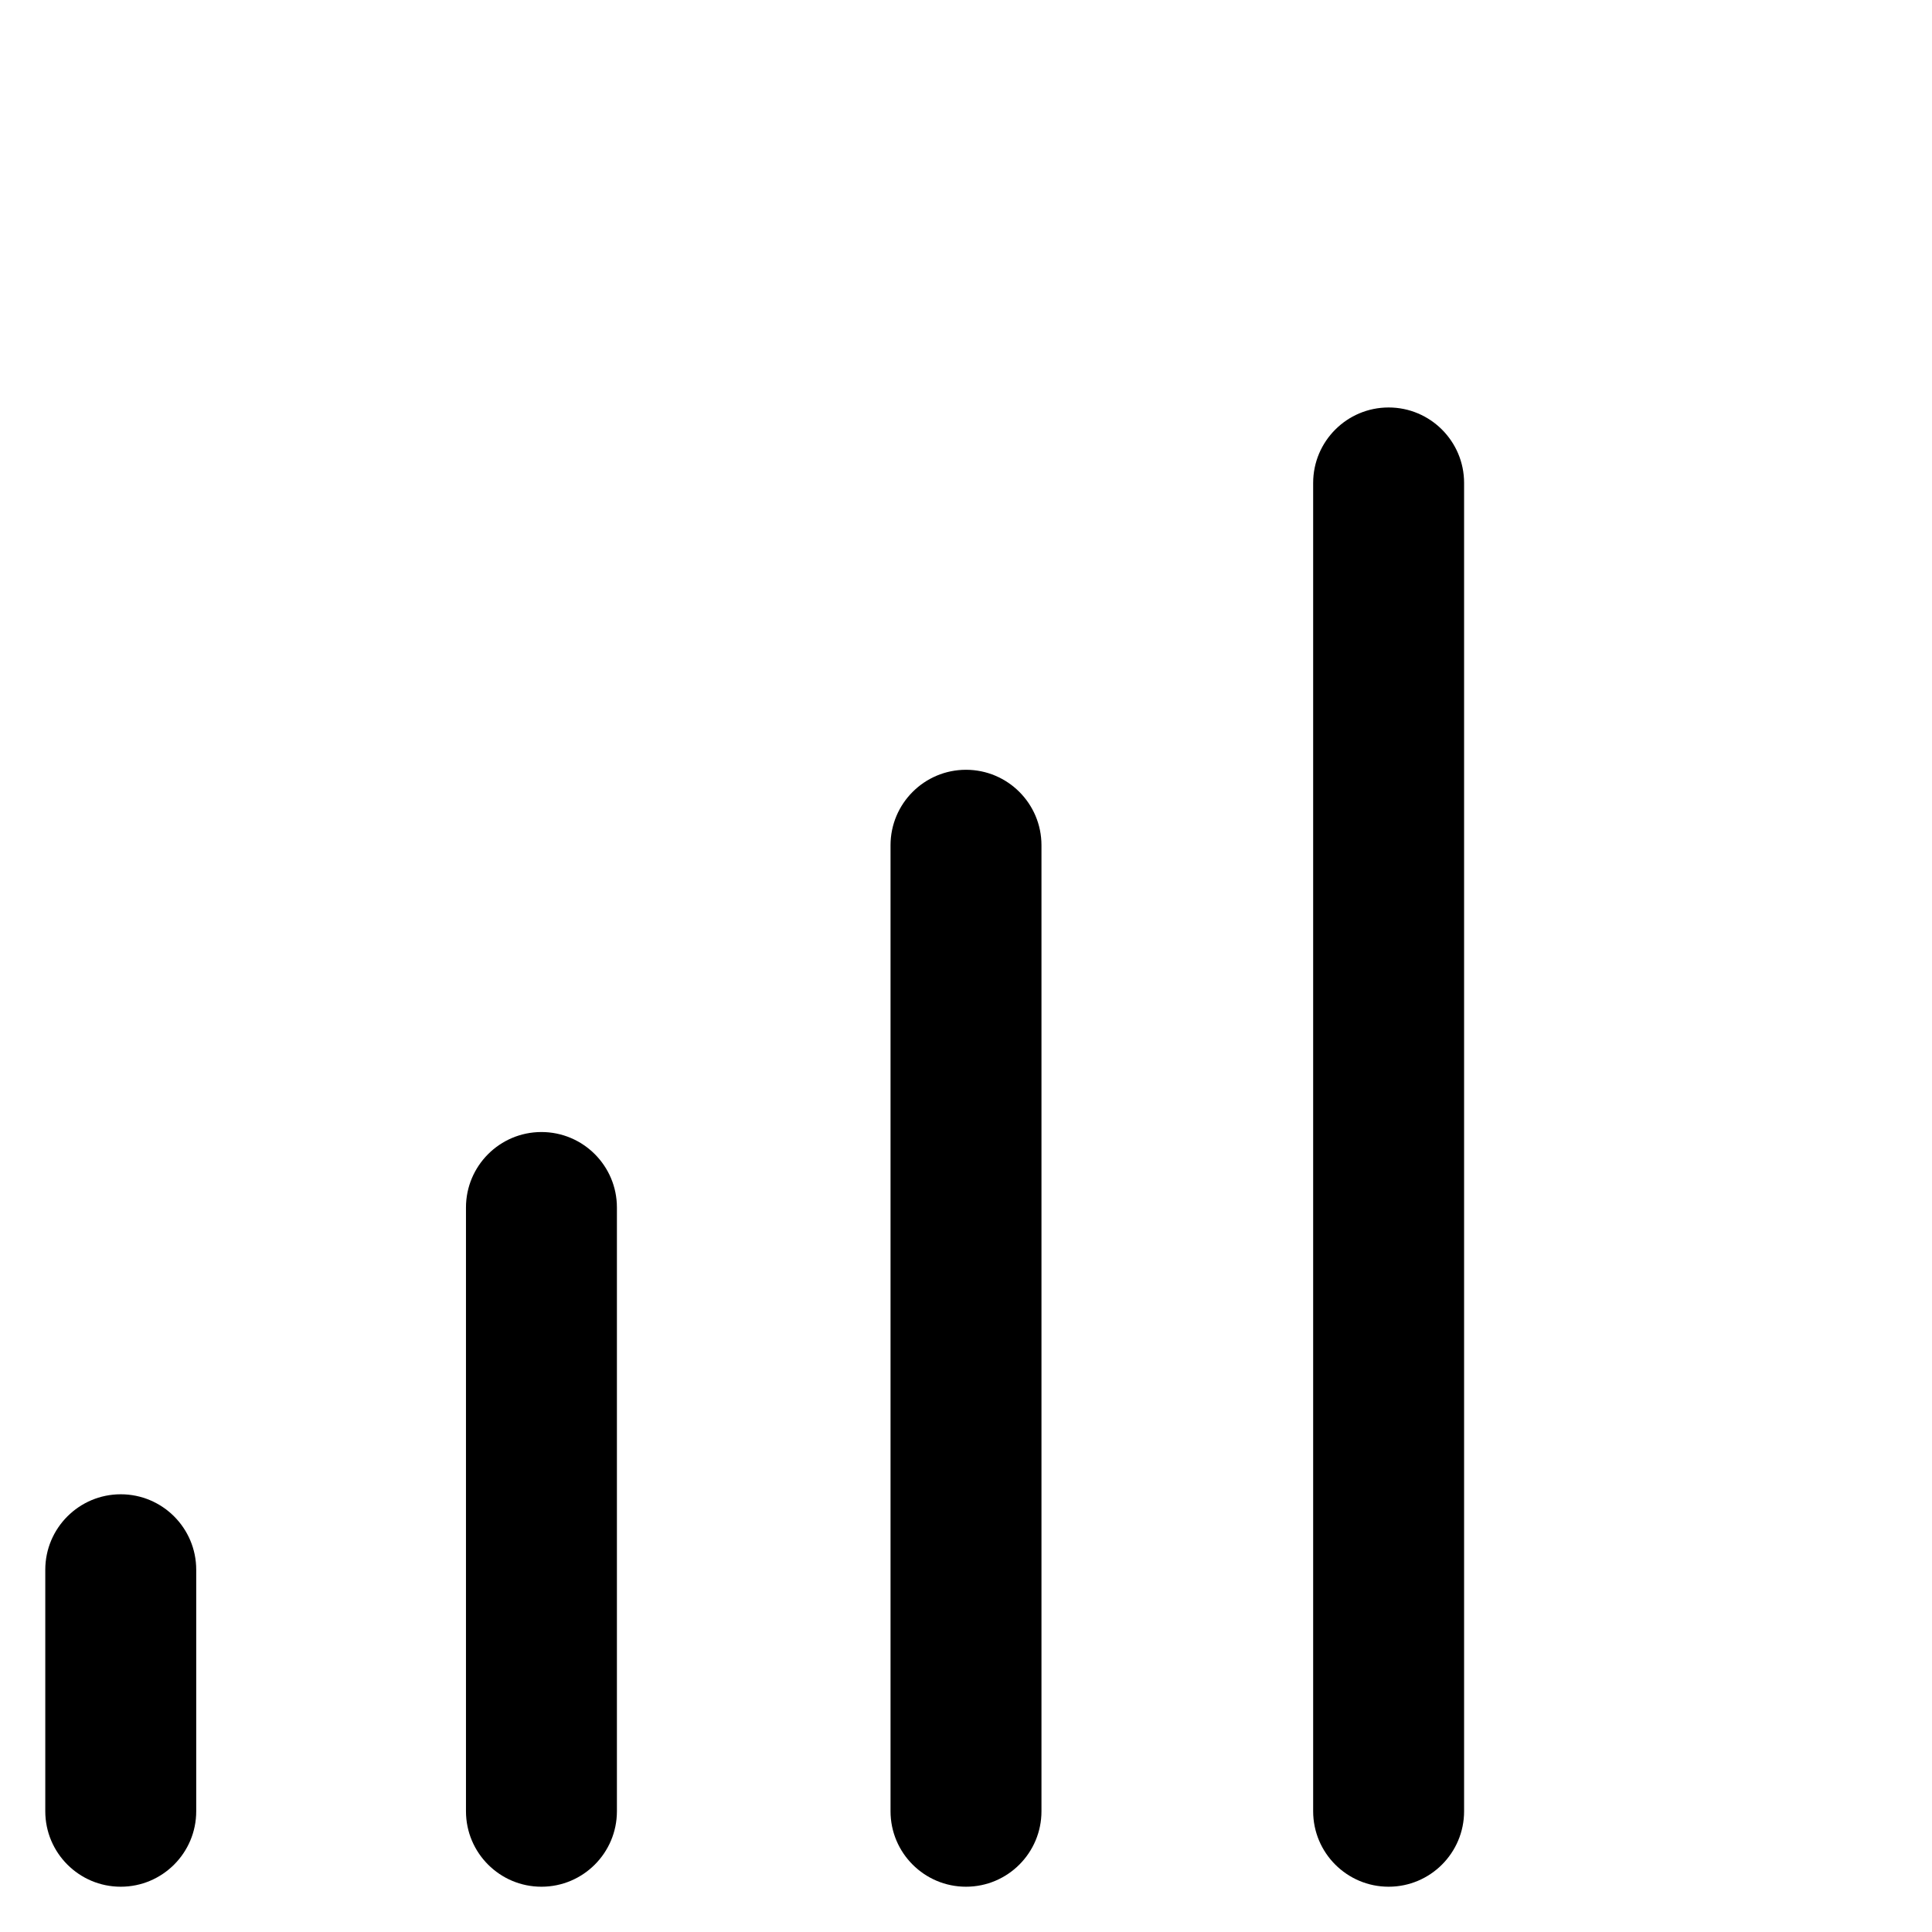
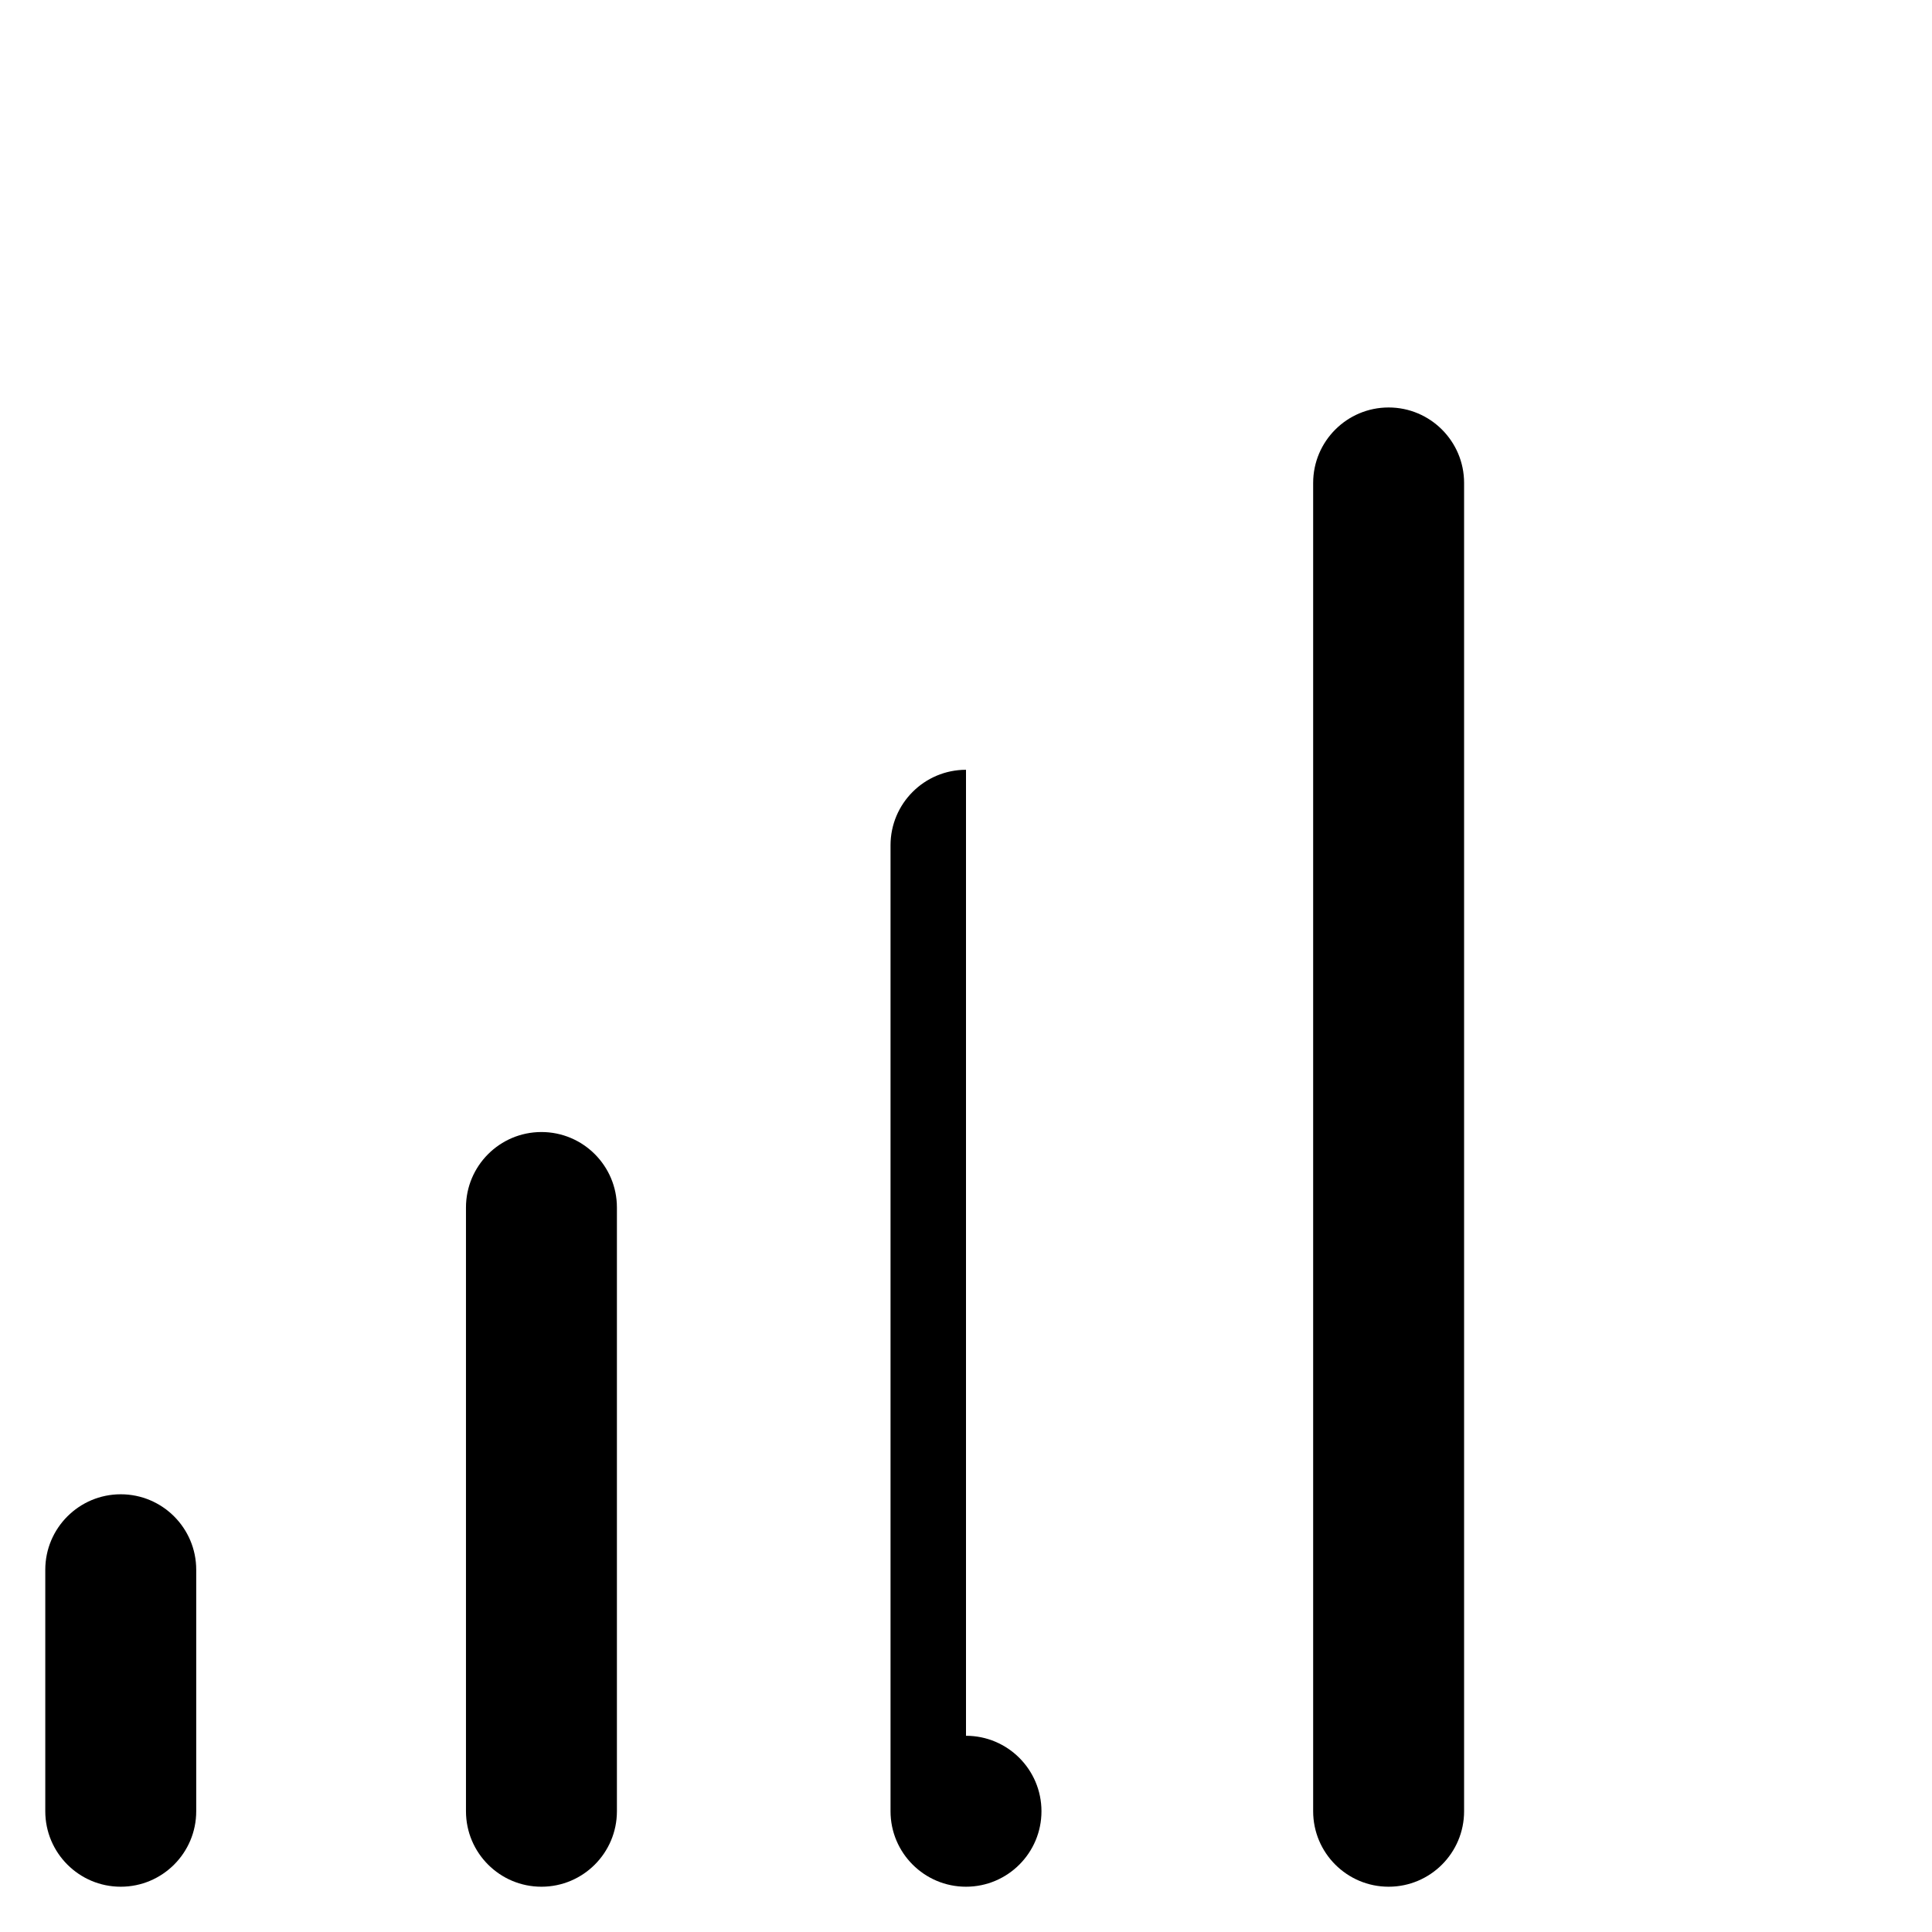
<svg xmlns="http://www.w3.org/2000/svg" fill="#000000" width="800px" height="800px" viewBox="0 0 32 32" version="1.1">
  <title>signal-strong</title>
-   <path d="M2 24.75c-0.69 0-1.25 0.56-1.25 1.25v4c0 0.69 0.56 1.25 1.25 1.25s1.25-0.56 1.25-1.25v0-4c-0-0.69-0.56-1.25-1.25-1.25h-0zM8.968 18.75c-0.69 0-1.25 0.56-1.25 1.25v10c0 0.69 0.56 1.25 1.25 1.25s1.25-0.56 1.25-1.25v0-10c-0-0.69-0.56-1.25-1.25-1.25h-0zM16 12.75c-0.69 0-1.25 0.56-1.25 1.25v0 16c0 0.69 0.56 1.25 1.25 1.25s1.25-0.56 1.25-1.25v0-16c0-0.69-0.56-1.25-1.25-1.25v0zM23 6.749c-0.69 0-1.25 0.56-1.25 1.25v22.001c0 0.69 0.56 1.25 1.25 1.25s1.25-0.56 1.25-1.25v0-22.001c-0-0.69-0.56-1.25-1.25-1.25h-0z" />
+   <path d="M2 24.75c-0.69 0-1.25 0.56-1.25 1.25v4c0 0.69 0.56 1.25 1.25 1.25s1.25-0.56 1.25-1.25v0-4c-0-0.69-0.56-1.25-1.25-1.25h-0zM8.968 18.75c-0.69 0-1.25 0.56-1.25 1.25v10c0 0.69 0.56 1.25 1.25 1.25s1.25-0.56 1.25-1.25v0-10c-0-0.69-0.56-1.25-1.25-1.25h-0zM16 12.75c-0.69 0-1.25 0.56-1.25 1.25v0 16c0 0.69 0.56 1.25 1.25 1.25s1.25-0.56 1.25-1.25c0-0.69-0.56-1.25-1.25-1.25v0zM23 6.749c-0.69 0-1.25 0.56-1.25 1.25v22.001c0 0.69 0.56 1.25 1.25 1.25s1.25-0.56 1.25-1.25v0-22.001c-0-0.69-0.56-1.25-1.25-1.25h-0z" />
</svg>